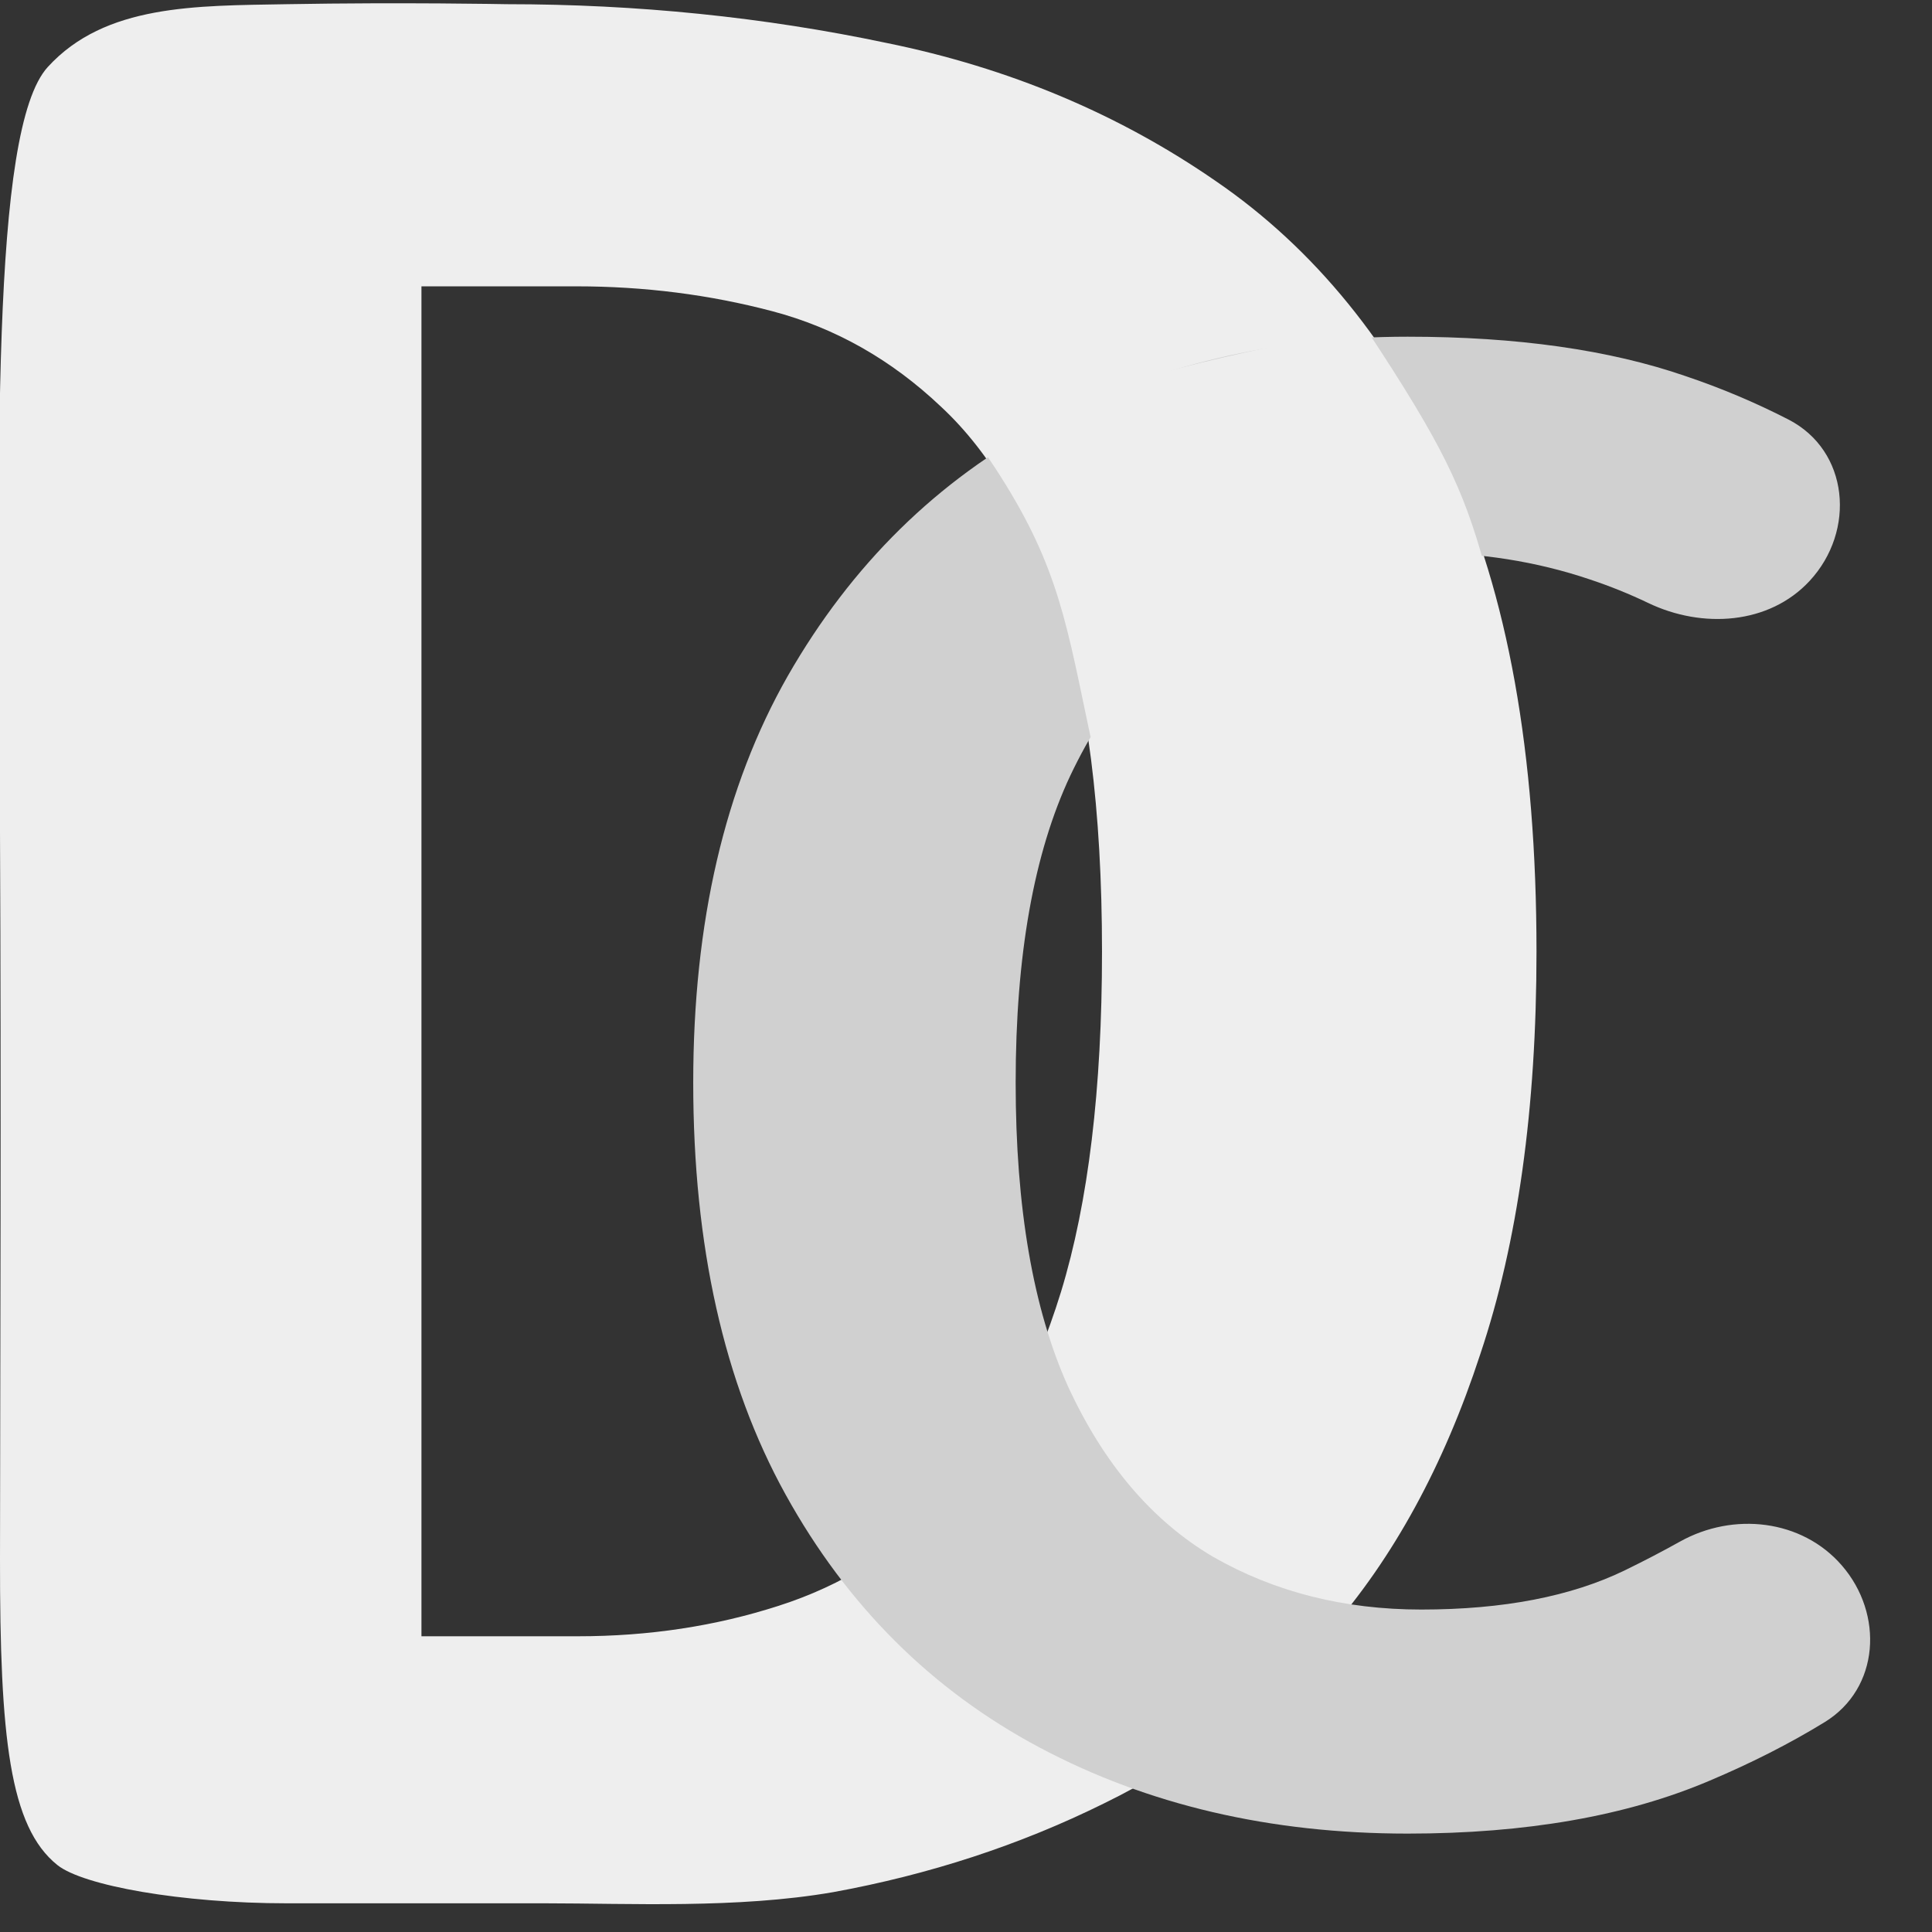
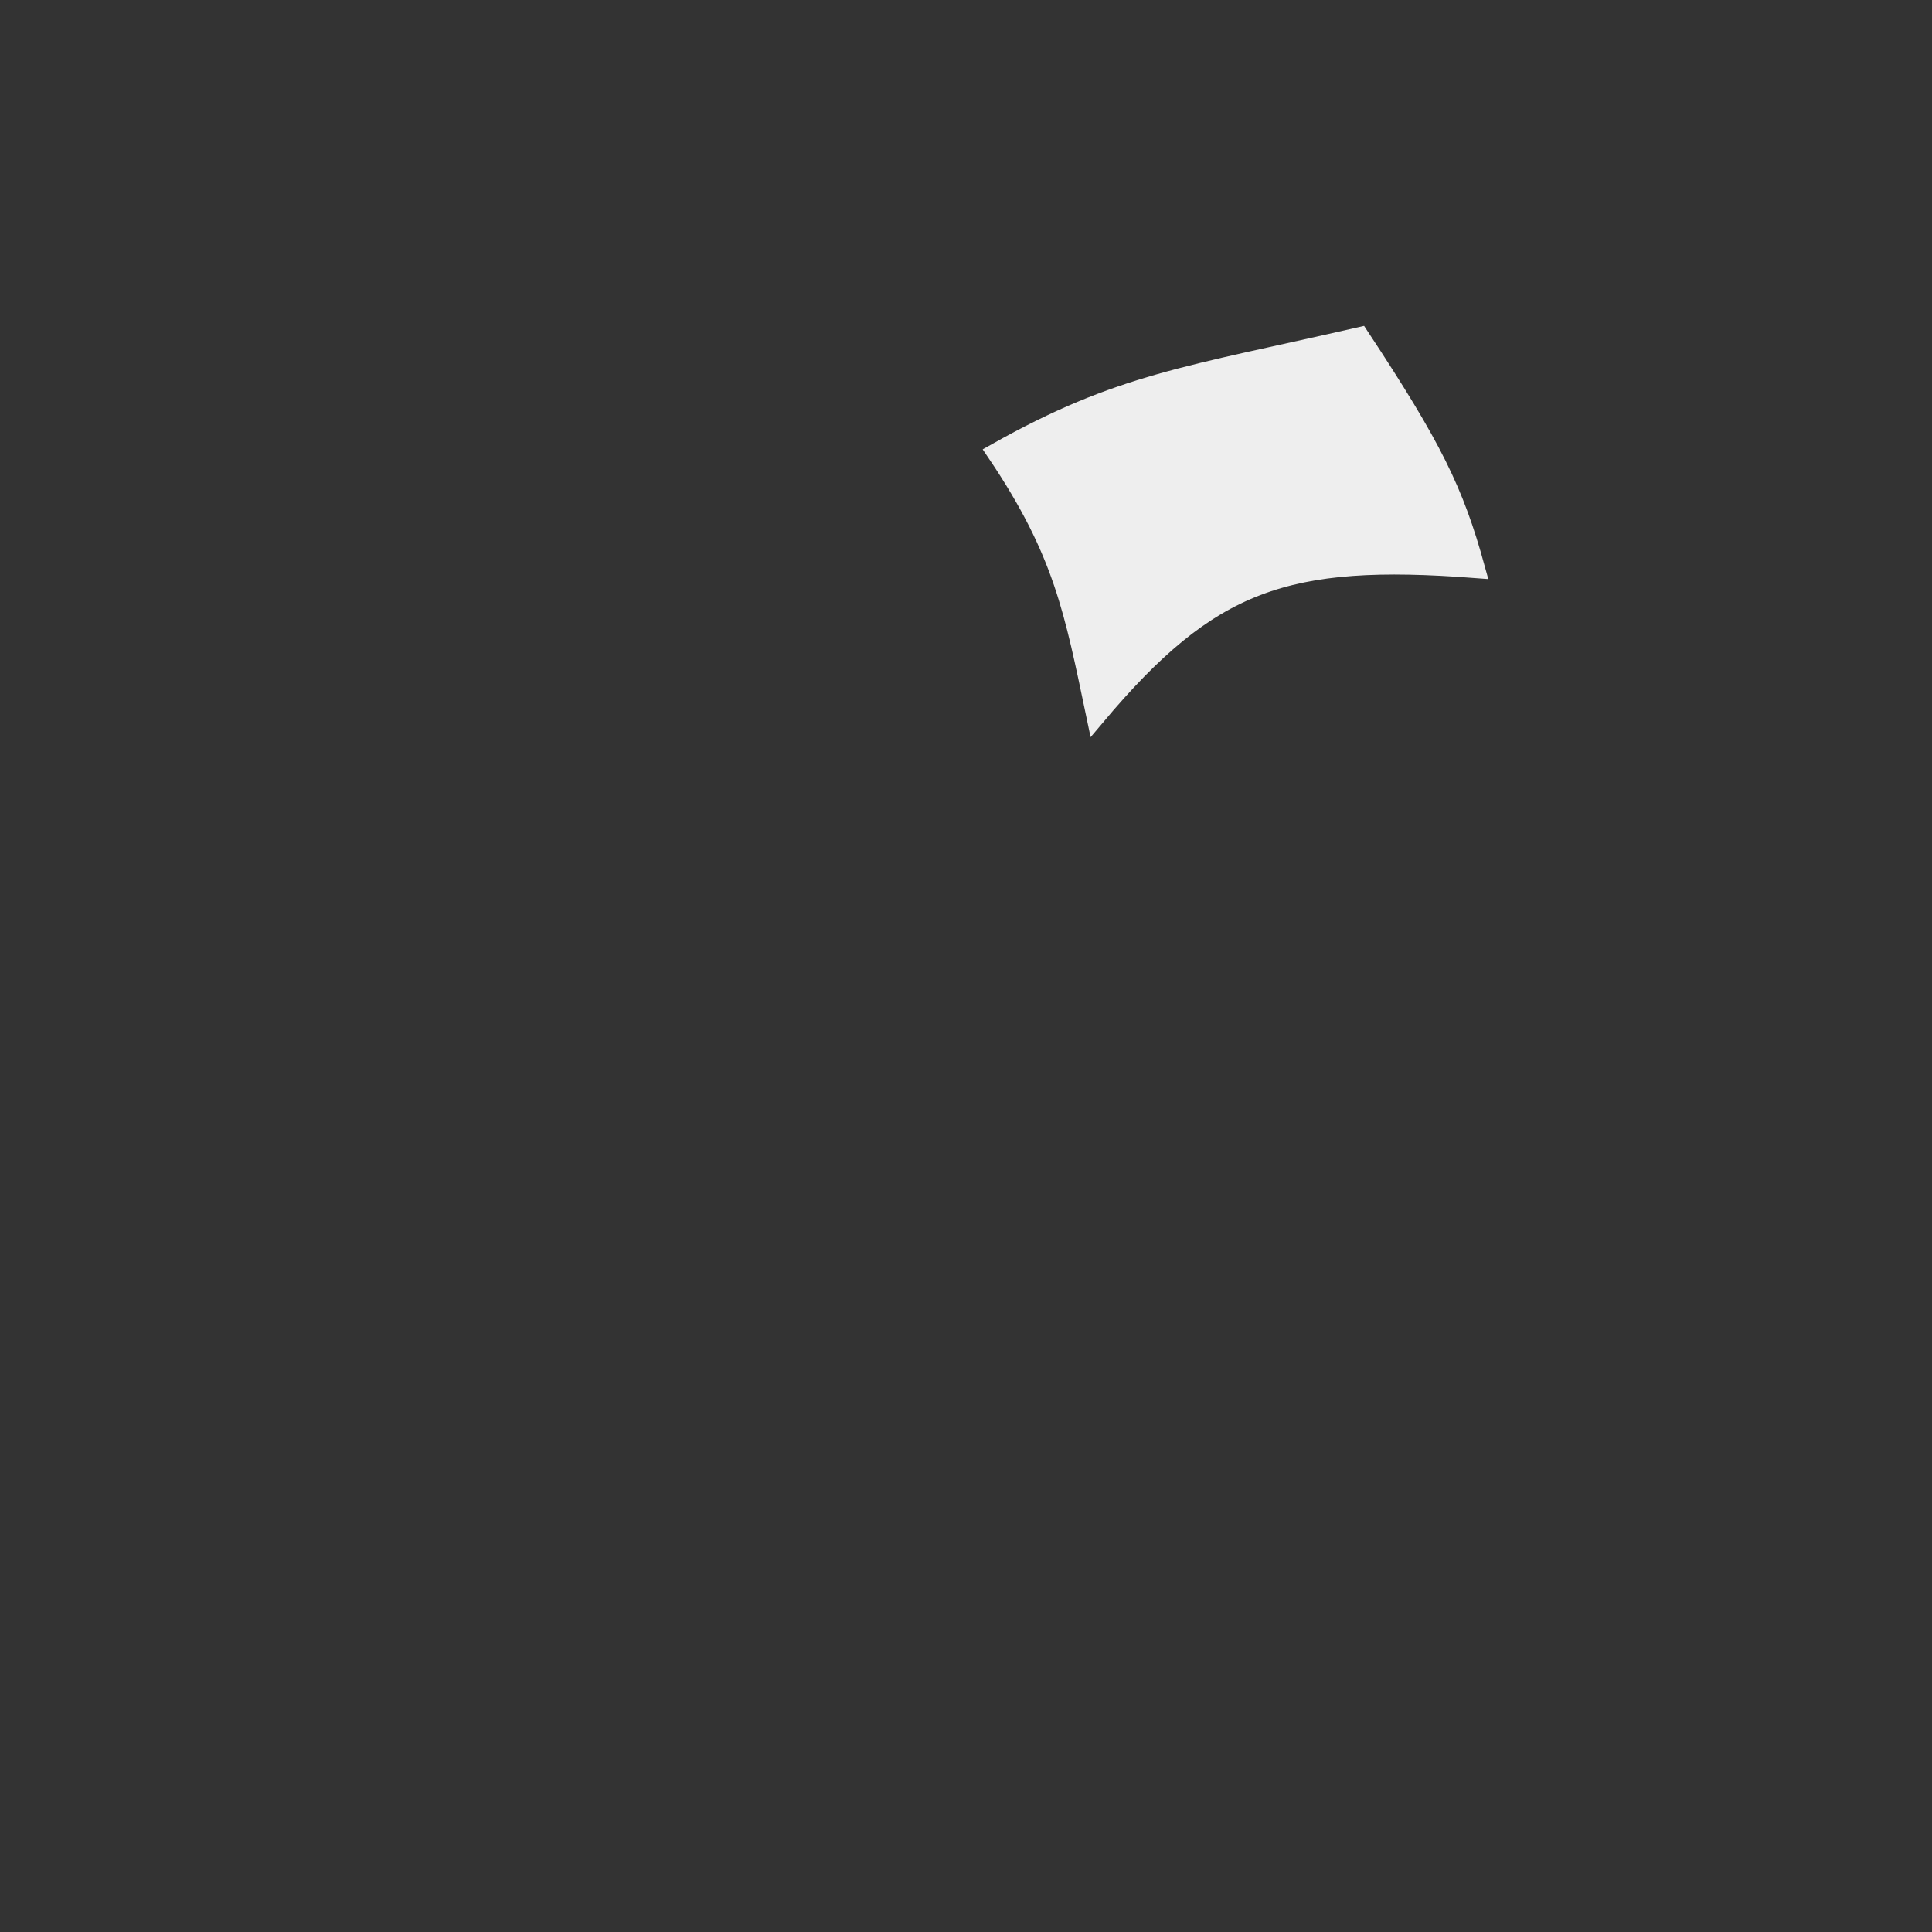
<svg xmlns="http://www.w3.org/2000/svg" width="101" height="101" viewBox="0 0 101 101" fill="none">
  <rect x="0" y="0" width="101" height="101" fill="#333333" stroke="none" />
  <g clip-path="url(#clip0_1_8)">
-     <path d="M57.61 49.748C57.61 42.325 56.843 36.324 55.308 31.744C53.825 27.164 51.787 23.67 49.192 21.26C46.598 18.801 43.66 17.138 40.377 16.27C37.094 15.403 33.679 14.969 30.132 14.969H22.032V85.54H30.212C33.918 85.54 37.412 85.01 40.695 83.95C44.03 82.889 46.969 81.057 49.51 78.454C52.051 75.803 54.037 72.164 55.466 67.536C56.896 62.86 57.61 56.931 57.61 49.748ZM80.324 49.748C80.324 57.943 79.344 64.957 77.386 70.79C75.48 76.622 72.833 81.467 69.444 85.323C66.055 89.132 62.138 92.12 57.69 94.289C53.296 96.459 48.584 98.001 43.554 98.917C38.544 99.788 32.865 99.5 28.5 99.5C24.135 99.5 21.701 99.5 15 99.5C9.5 99.5 4.348 98.579 3 97.5C0.5 95.5 -0.009 90.827 -9.11951e-06 81.5C0.009 71.574 0.068 57.345 -1.9595e-06 43.5C-0.096 23.938 -0.5 6.781 2.5 3.5C5.5 0.219 10.228 0.304 15 0.219C21.031 0.112 26.48 0.219 26.48 0.219C33.31 0.219 39.928 0.893 46.334 2.243C52.741 3.545 58.485 5.955 63.568 9.473C68.704 12.993 72.781 18.006 75.798 24.513C78.816 30.973 80.324 39.385 80.324 49.748Z" fill="#EEEEEE" />
-     <path d="M73.586 17.602C79.304 17.602 84.149 18.29 88.12 19.663C89.966 20.284 91.761 21.042 93.489 21.928C96.666 23.558 97.031 27.744 94.606 30.365V30.365C92.485 32.657 88.988 32.874 86.171 31.525C85.182 31.051 84.161 30.639 83.116 30.292C80.336 29.352 77.359 28.882 74.182 28.882C70.37 28.882 66.856 29.804 63.639 31.648C60.462 33.492 57.901 36.456 55.955 40.542C54.049 44.591 53.096 49.942 53.096 56.594C53.096 63.138 54.01 68.434 55.836 72.484C57.703 76.532 60.224 79.497 63.401 81.377C66.617 83.221 70.251 84.143 74.301 84.143C78.589 84.143 82.144 83.456 84.963 82.082C85.953 81.6 86.908 81.102 87.829 80.588C90.617 79.035 94.188 79.423 96.281 81.831V81.831C98.495 84.378 98.264 88.268 95.387 90.031C93.567 91.146 91.561 92.166 89.371 93.091C85.042 94.934 79.781 95.856 73.586 95.856C66.399 95.856 59.986 94.356 54.347 91.356C48.708 88.355 44.281 83.944 41.064 78.123C37.848 72.303 36.24 65.126 36.24 56.593C36.24 48.206 37.888 41.12 41.184 35.336C44.519 29.515 49.006 25.104 54.644 22.104C60.324 19.103 66.637 17.602 73.586 17.602Z" fill="#D0D0D0" />
    <path d="M52.09 23.661C58.543 20.027 62.102 19.661 71.085 17.602C74.905 23.398 76.021 25.678 77.134 29.719C67.205 28.961 63.244 30.358 57.292 37.43C56.135 31.92 55.59 28.849 52.09 23.661Z" fill="#EEEEEE" stroke="#EEEEEE" />
  </g>
  <defs>
    <clipPath id="clip0_1_8">
      <rect width="101" height="101" rx="10" fill="white" />
    </clipPath>
  </defs>
</svg>